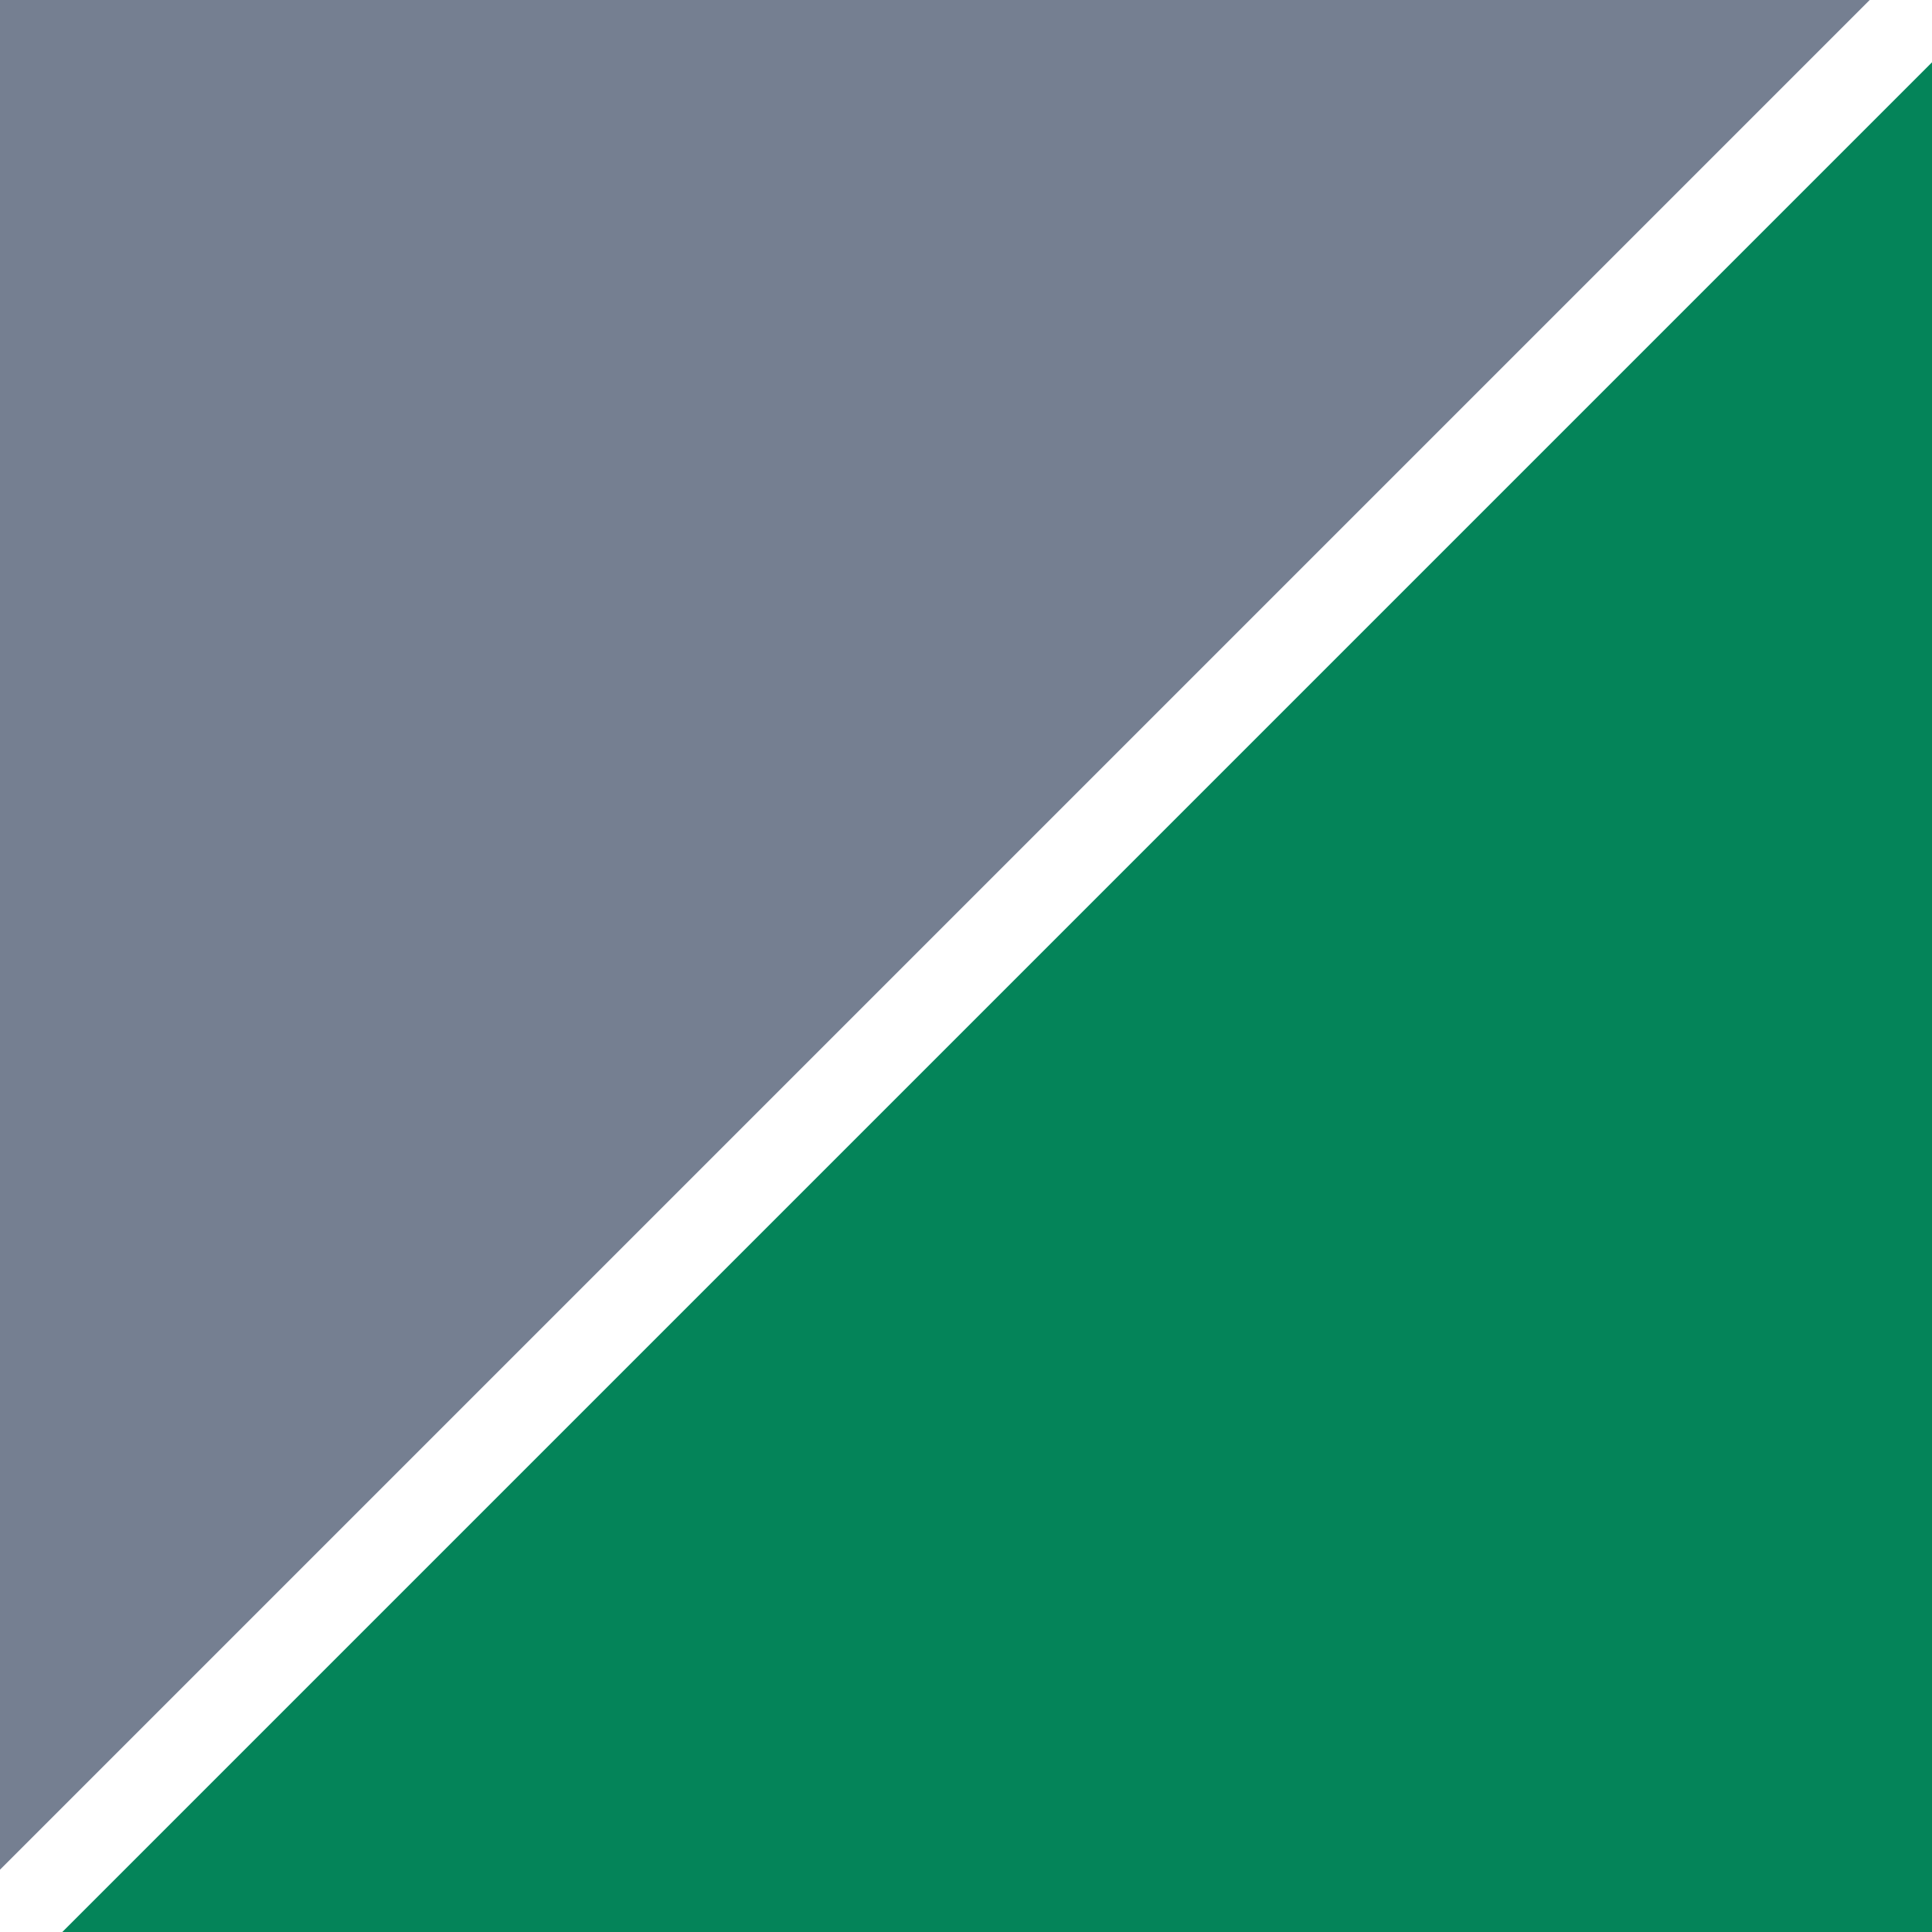
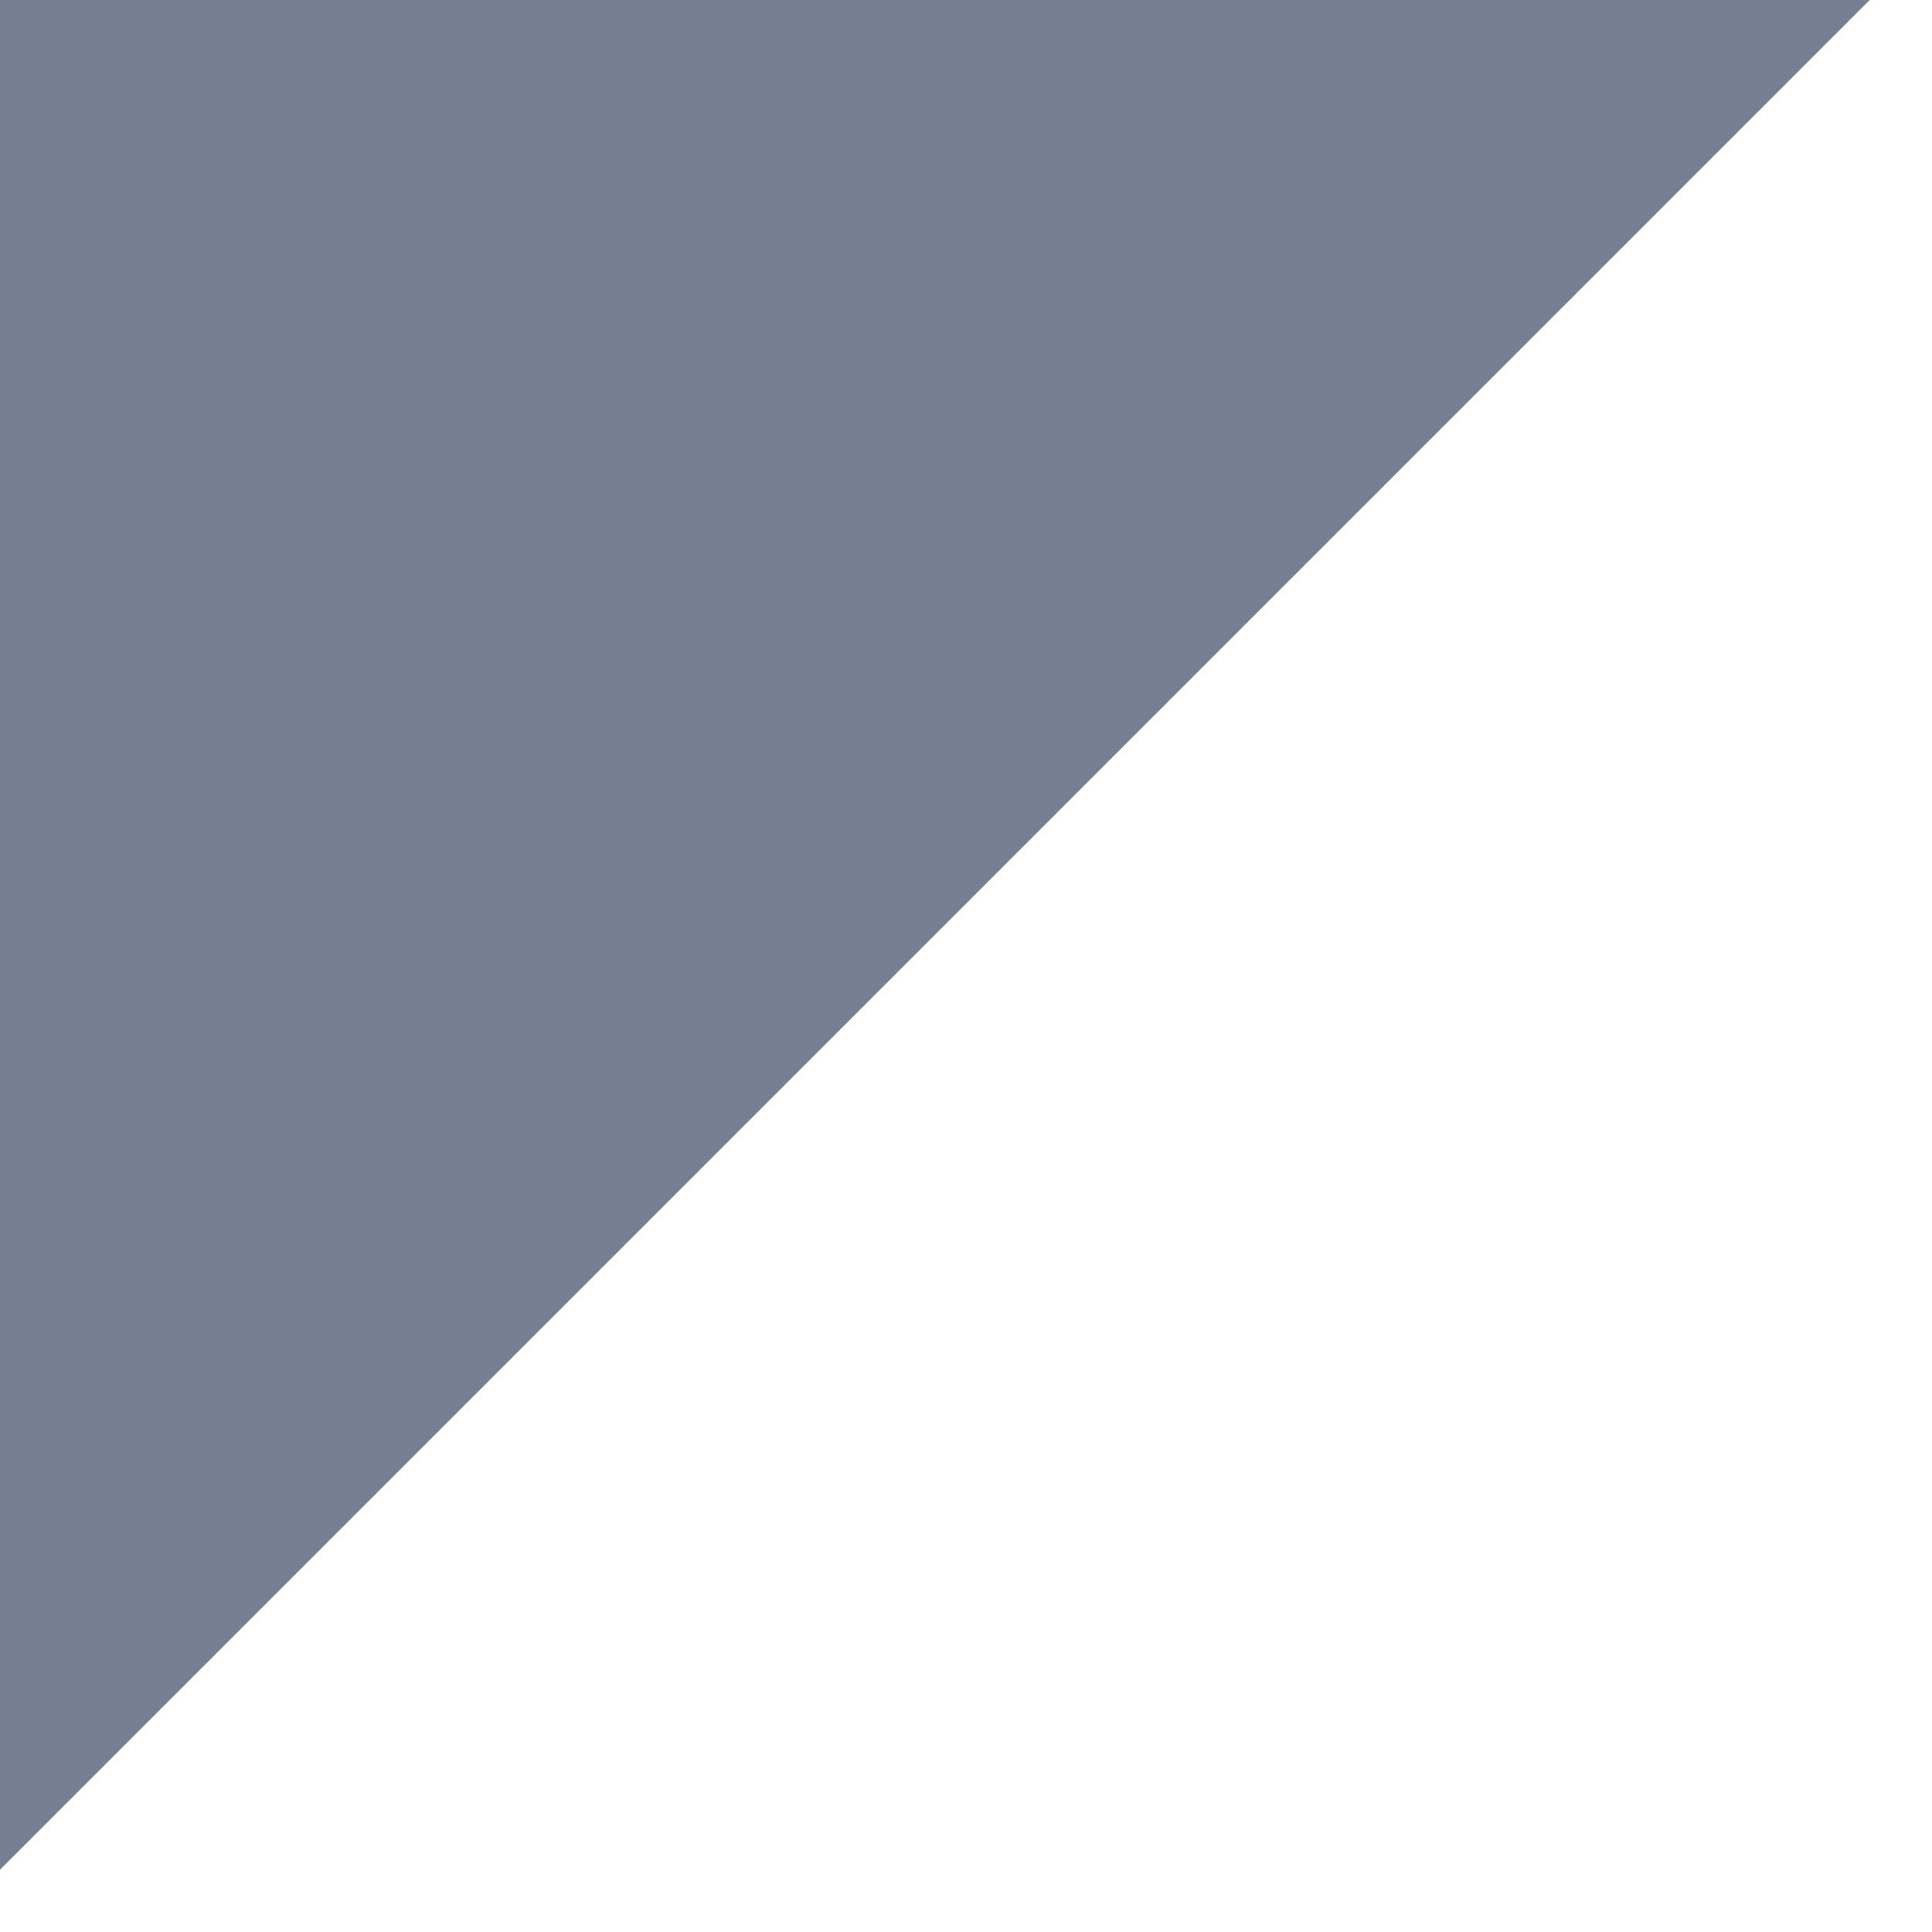
<svg xmlns="http://www.w3.org/2000/svg" width="28" height="28" viewBox="0 0 28 28" fill="none">
-   <path d="M28 28L0.903 28L28 0.903L28 28Z" fill="#048459" />
  <path d="M0 0L27.097 0L0 27.097L0 0Z" fill="#757F91" />
</svg>